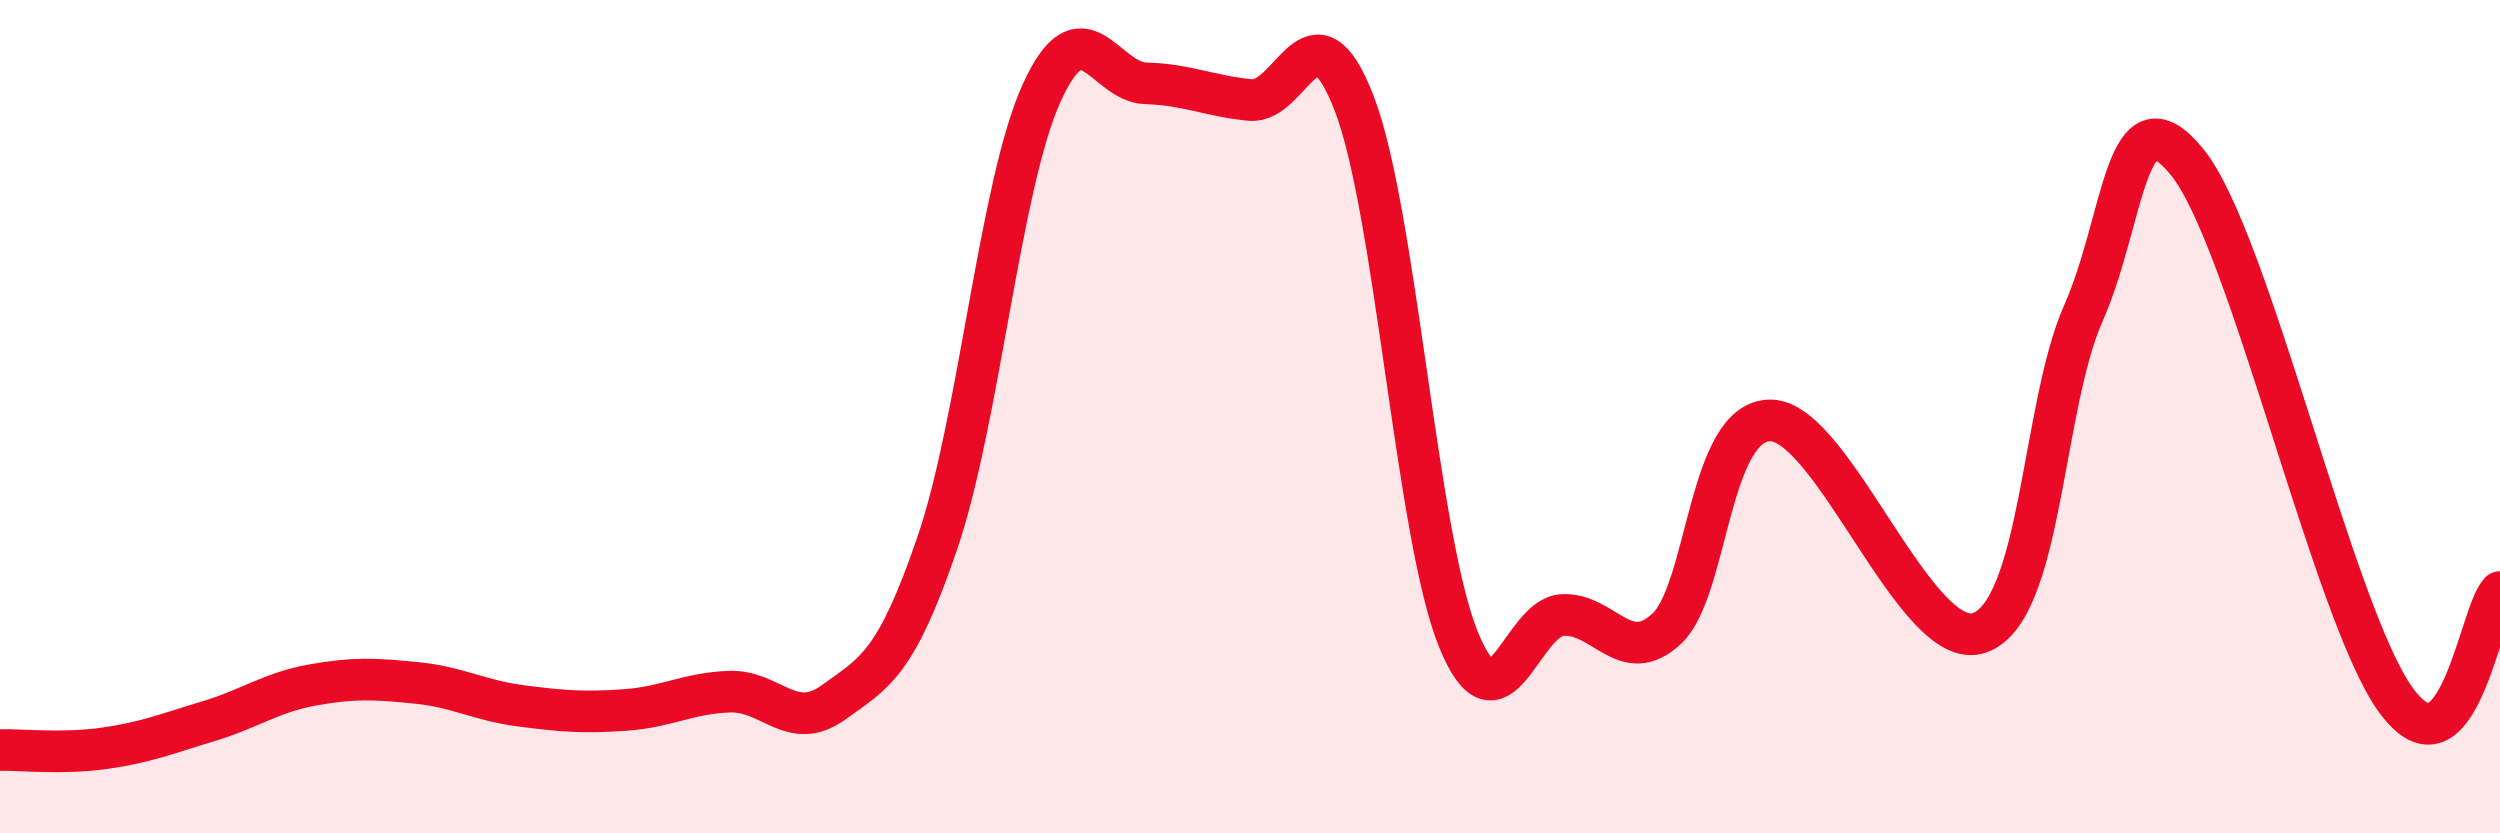
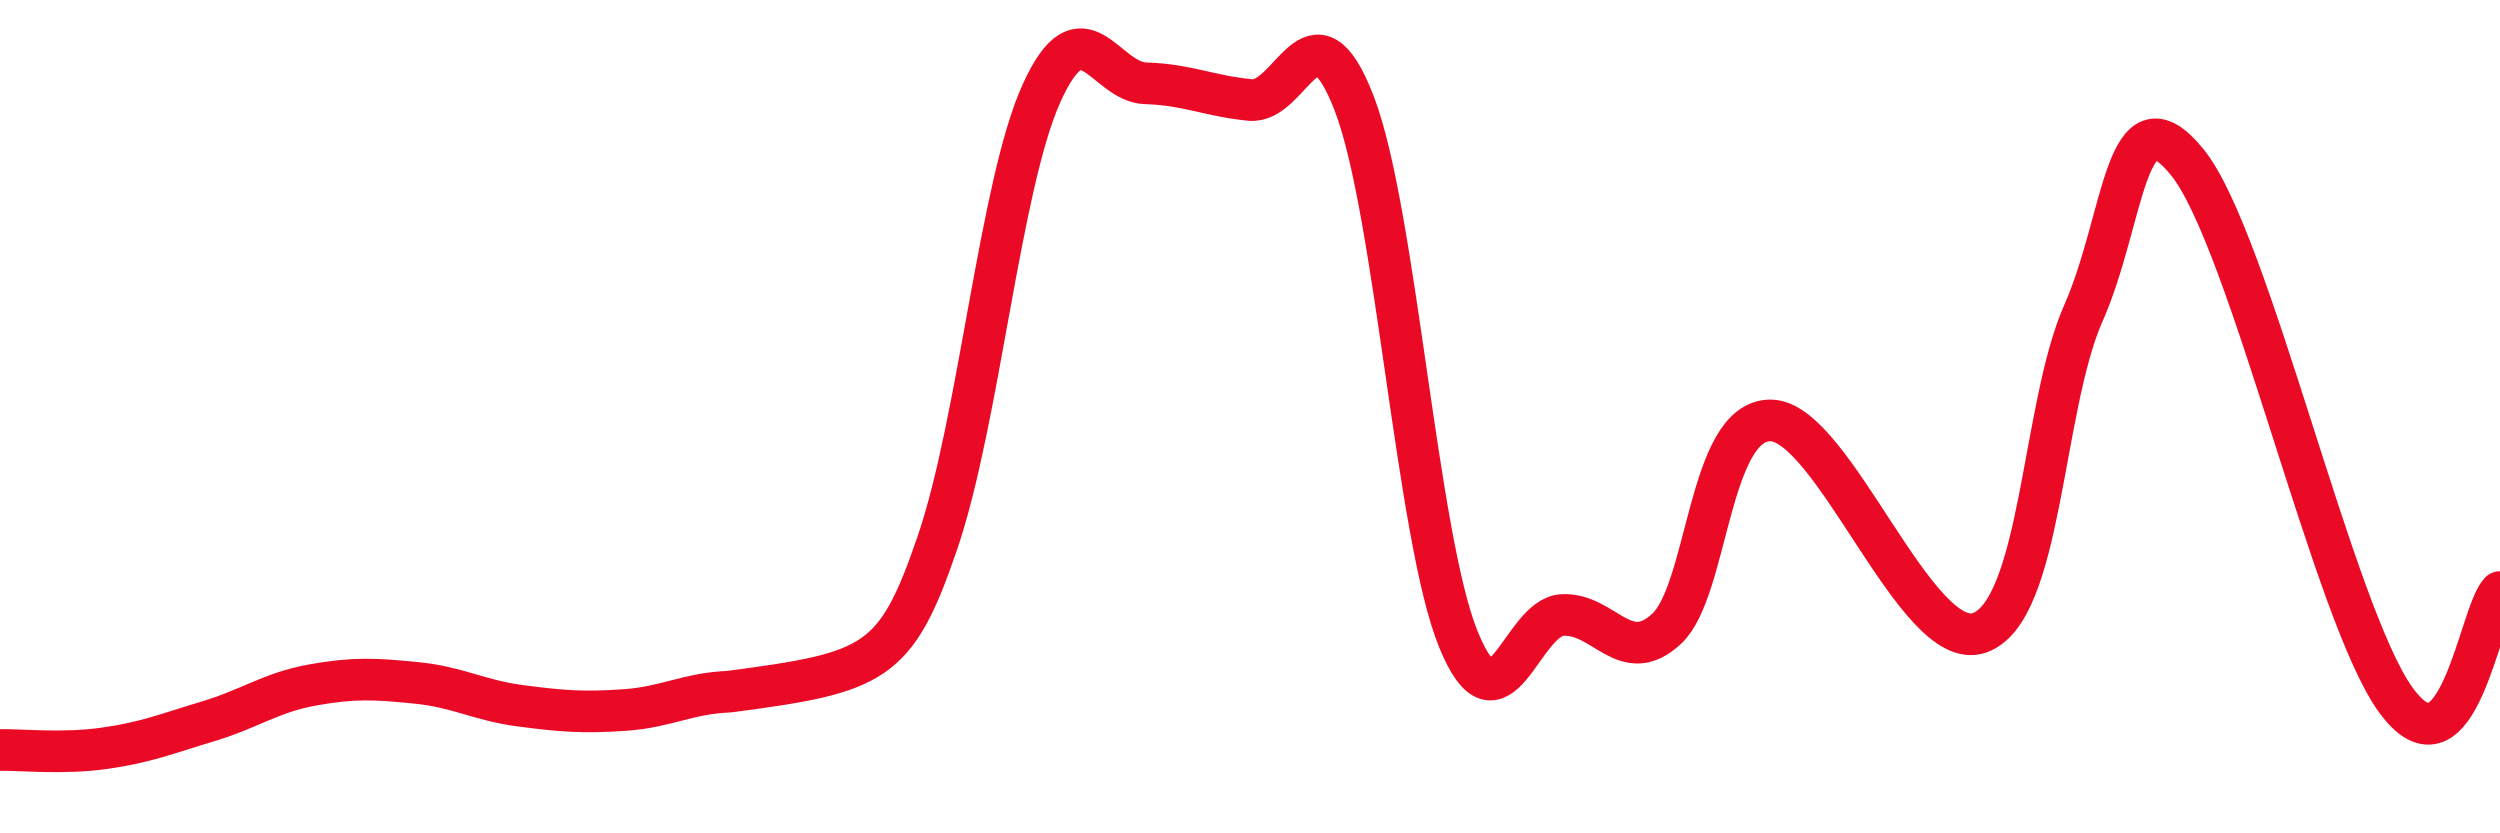
<svg xmlns="http://www.w3.org/2000/svg" width="60" height="20" viewBox="0 0 60 20">
-   <path d="M 0,18 C 0.5,17.99 1.5,18.1 2.5,17.96 C 3.5,17.82 4,17.61 5,17.31 C 6,17.01 6.5,16.62 7.5,16.44 C 8.5,16.26 9,16.29 10,16.39 C 11,16.49 11.5,16.81 12.5,16.94 C 13.5,17.07 14,17.11 15,17.04 C 16,16.97 16.5,16.64 17.5,16.6 C 18.5,16.56 19,17.58 20,16.86 C 21,16.14 21.5,15.95 22.5,13.02 C 23.5,10.09 24,4.43 25,2.23 C 26,0.03 26.5,1.97 27.5,2 C 28.5,2.03 29,2.3 30,2.4 C 31,2.5 31.5,-0.11 32.5,2.48 C 33.5,5.07 34,12.88 35,15.34 C 36,17.8 36.5,14.81 37.5,14.76 C 38.5,14.71 39,16.02 40,15.09 C 41,14.16 41,10.07 42.5,10.09 C 44,10.11 46,15.7 47.5,15.19 C 49,14.68 49,9.78 50,7.52 C 51,5.26 51,2.04 52.5,3.9 C 54,5.76 56,14.74 57.5,16.8 C 59,18.86 59.5,14.73 60,14.21L60 20L0 20Z" fill="#EB0A25" opacity="0.1" stroke-linecap="round" stroke-linejoin="round" />
-   <path d="M 0,18 C 0.5,17.99 1.5,18.1 2.5,17.96 C 3.5,17.82 4,17.61 5,17.31 C 6,17.01 6.5,16.62 7.5,16.44 C 8.5,16.26 9,16.29 10,16.39 C 11,16.49 11.5,16.81 12.5,16.94 C 13.5,17.07 14,17.11 15,17.04 C 16,16.97 16.5,16.64 17.5,16.6 C 18.5,16.56 19,17.58 20,16.86 C 21,16.14 21.5,15.95 22.5,13.02 C 23.5,10.09 24,4.43 25,2.23 C 26,0.03 26.5,1.97 27.5,2 C 28.5,2.03 29,2.3 30,2.4 C 31,2.5 31.5,-0.11 32.5,2.48 C 33.5,5.07 34,12.88 35,15.34 C 36,17.8 36.5,14.81 37.5,14.76 C 38.5,14.71 39,16.02 40,15.09 C 41,14.16 41,10.07 42.5,10.09 C 44,10.11 46,15.7 47.5,15.19 C 49,14.68 49,9.78 50,7.52 C 51,5.26 51,2.04 52.5,3.9 C 54,5.76 56,14.74 57.5,16.8 C 59,18.86 59.5,14.73 60,14.21" stroke="#EB0A25" stroke-width="1" fill="none" stroke-linecap="round" stroke-linejoin="round" />
+   <path d="M 0,18 C 0.5,17.99 1.5,18.1 2.5,17.96 C 3.5,17.82 4,17.61 5,17.31 C 6,17.01 6.5,16.62 7.5,16.44 C 8.5,16.26 9,16.29 10,16.39 C 11,16.49 11.5,16.81 12.5,16.94 C 13.5,17.07 14,17.11 15,17.04 C 16,16.97 16.5,16.64 17.5,16.6 C 21,16.14 21.5,15.95 22.5,13.02 C 23.5,10.09 24,4.43 25,2.23 C 26,0.03 26.5,1.97 27.5,2 C 28.5,2.03 29,2.3 30,2.4 C 31,2.5 31.5,-0.11 32.5,2.48 C 33.5,5.07 34,12.88 35,15.34 C 36,17.8 36.5,14.81 37.5,14.76 C 38.5,14.71 39,16.02 40,15.09 C 41,14.16 41,10.07 42.5,10.09 C 44,10.11 46,15.7 47.5,15.19 C 49,14.68 49,9.78 50,7.52 C 51,5.26 51,2.04 52.5,3.9 C 54,5.76 56,14.74 57.5,16.8 C 59,18.86 59.5,14.73 60,14.21" stroke="#EB0A25" stroke-width="1" fill="none" stroke-linecap="round" stroke-linejoin="round" />
</svg>